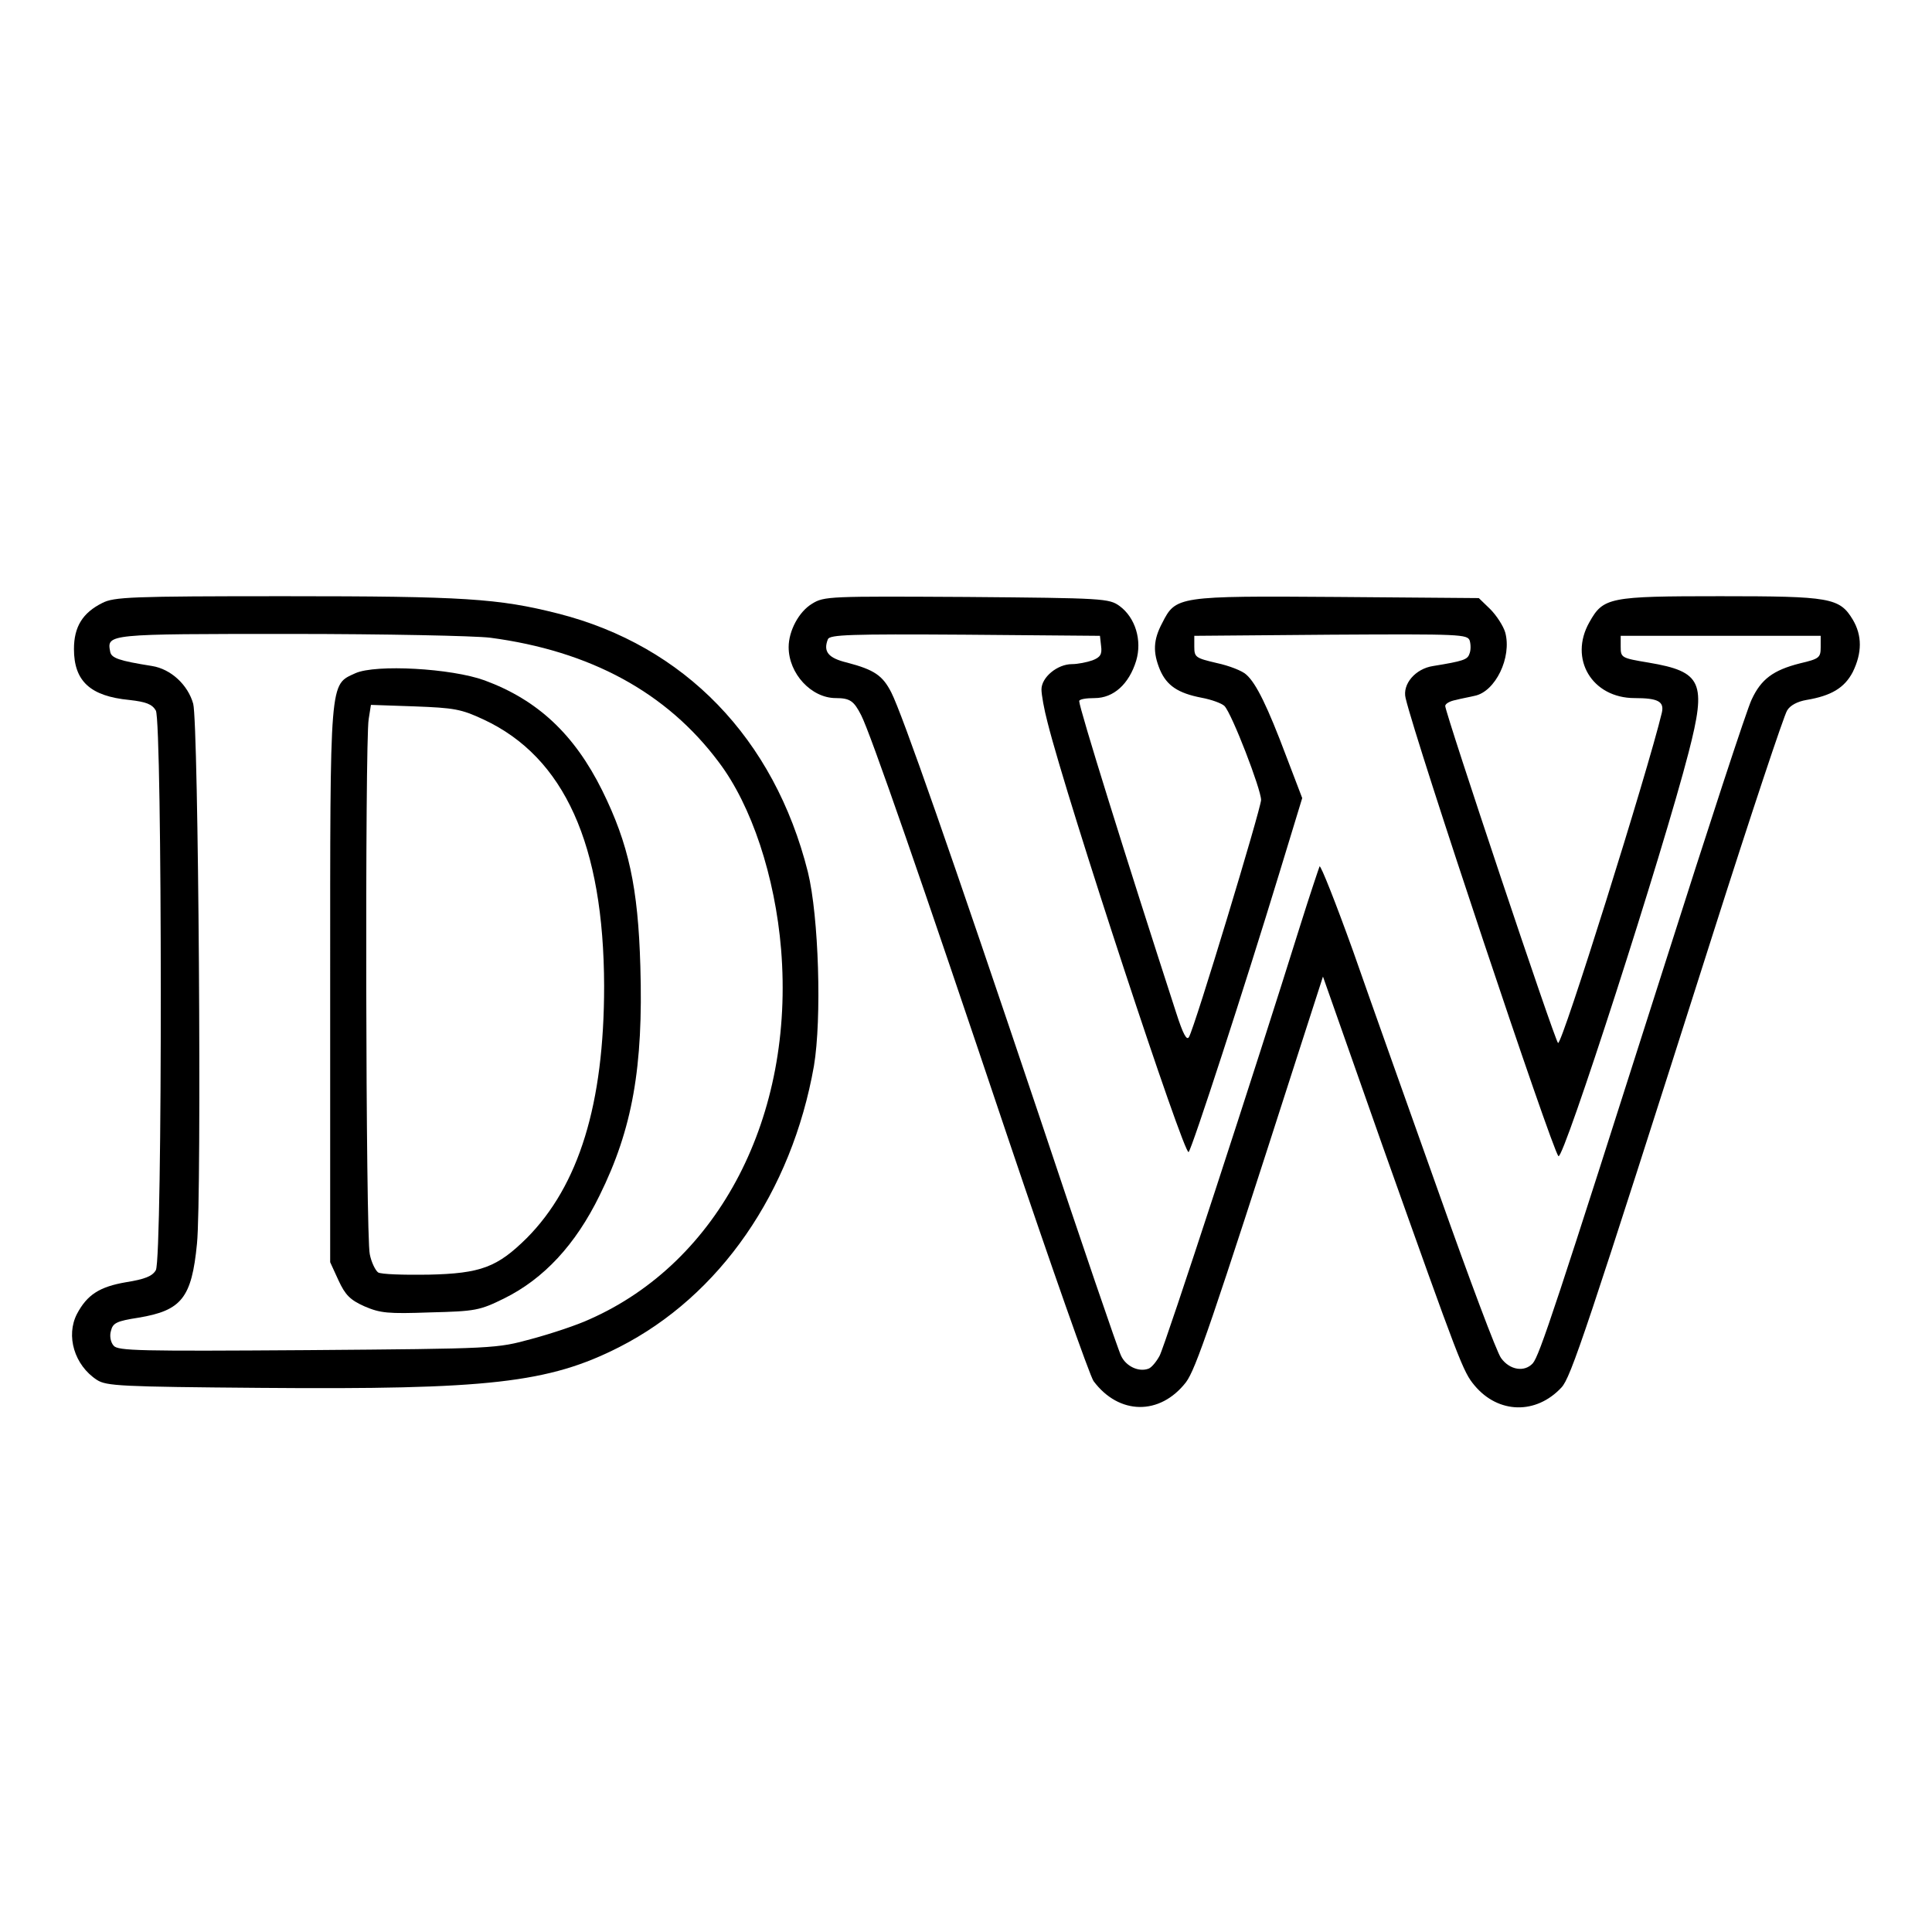
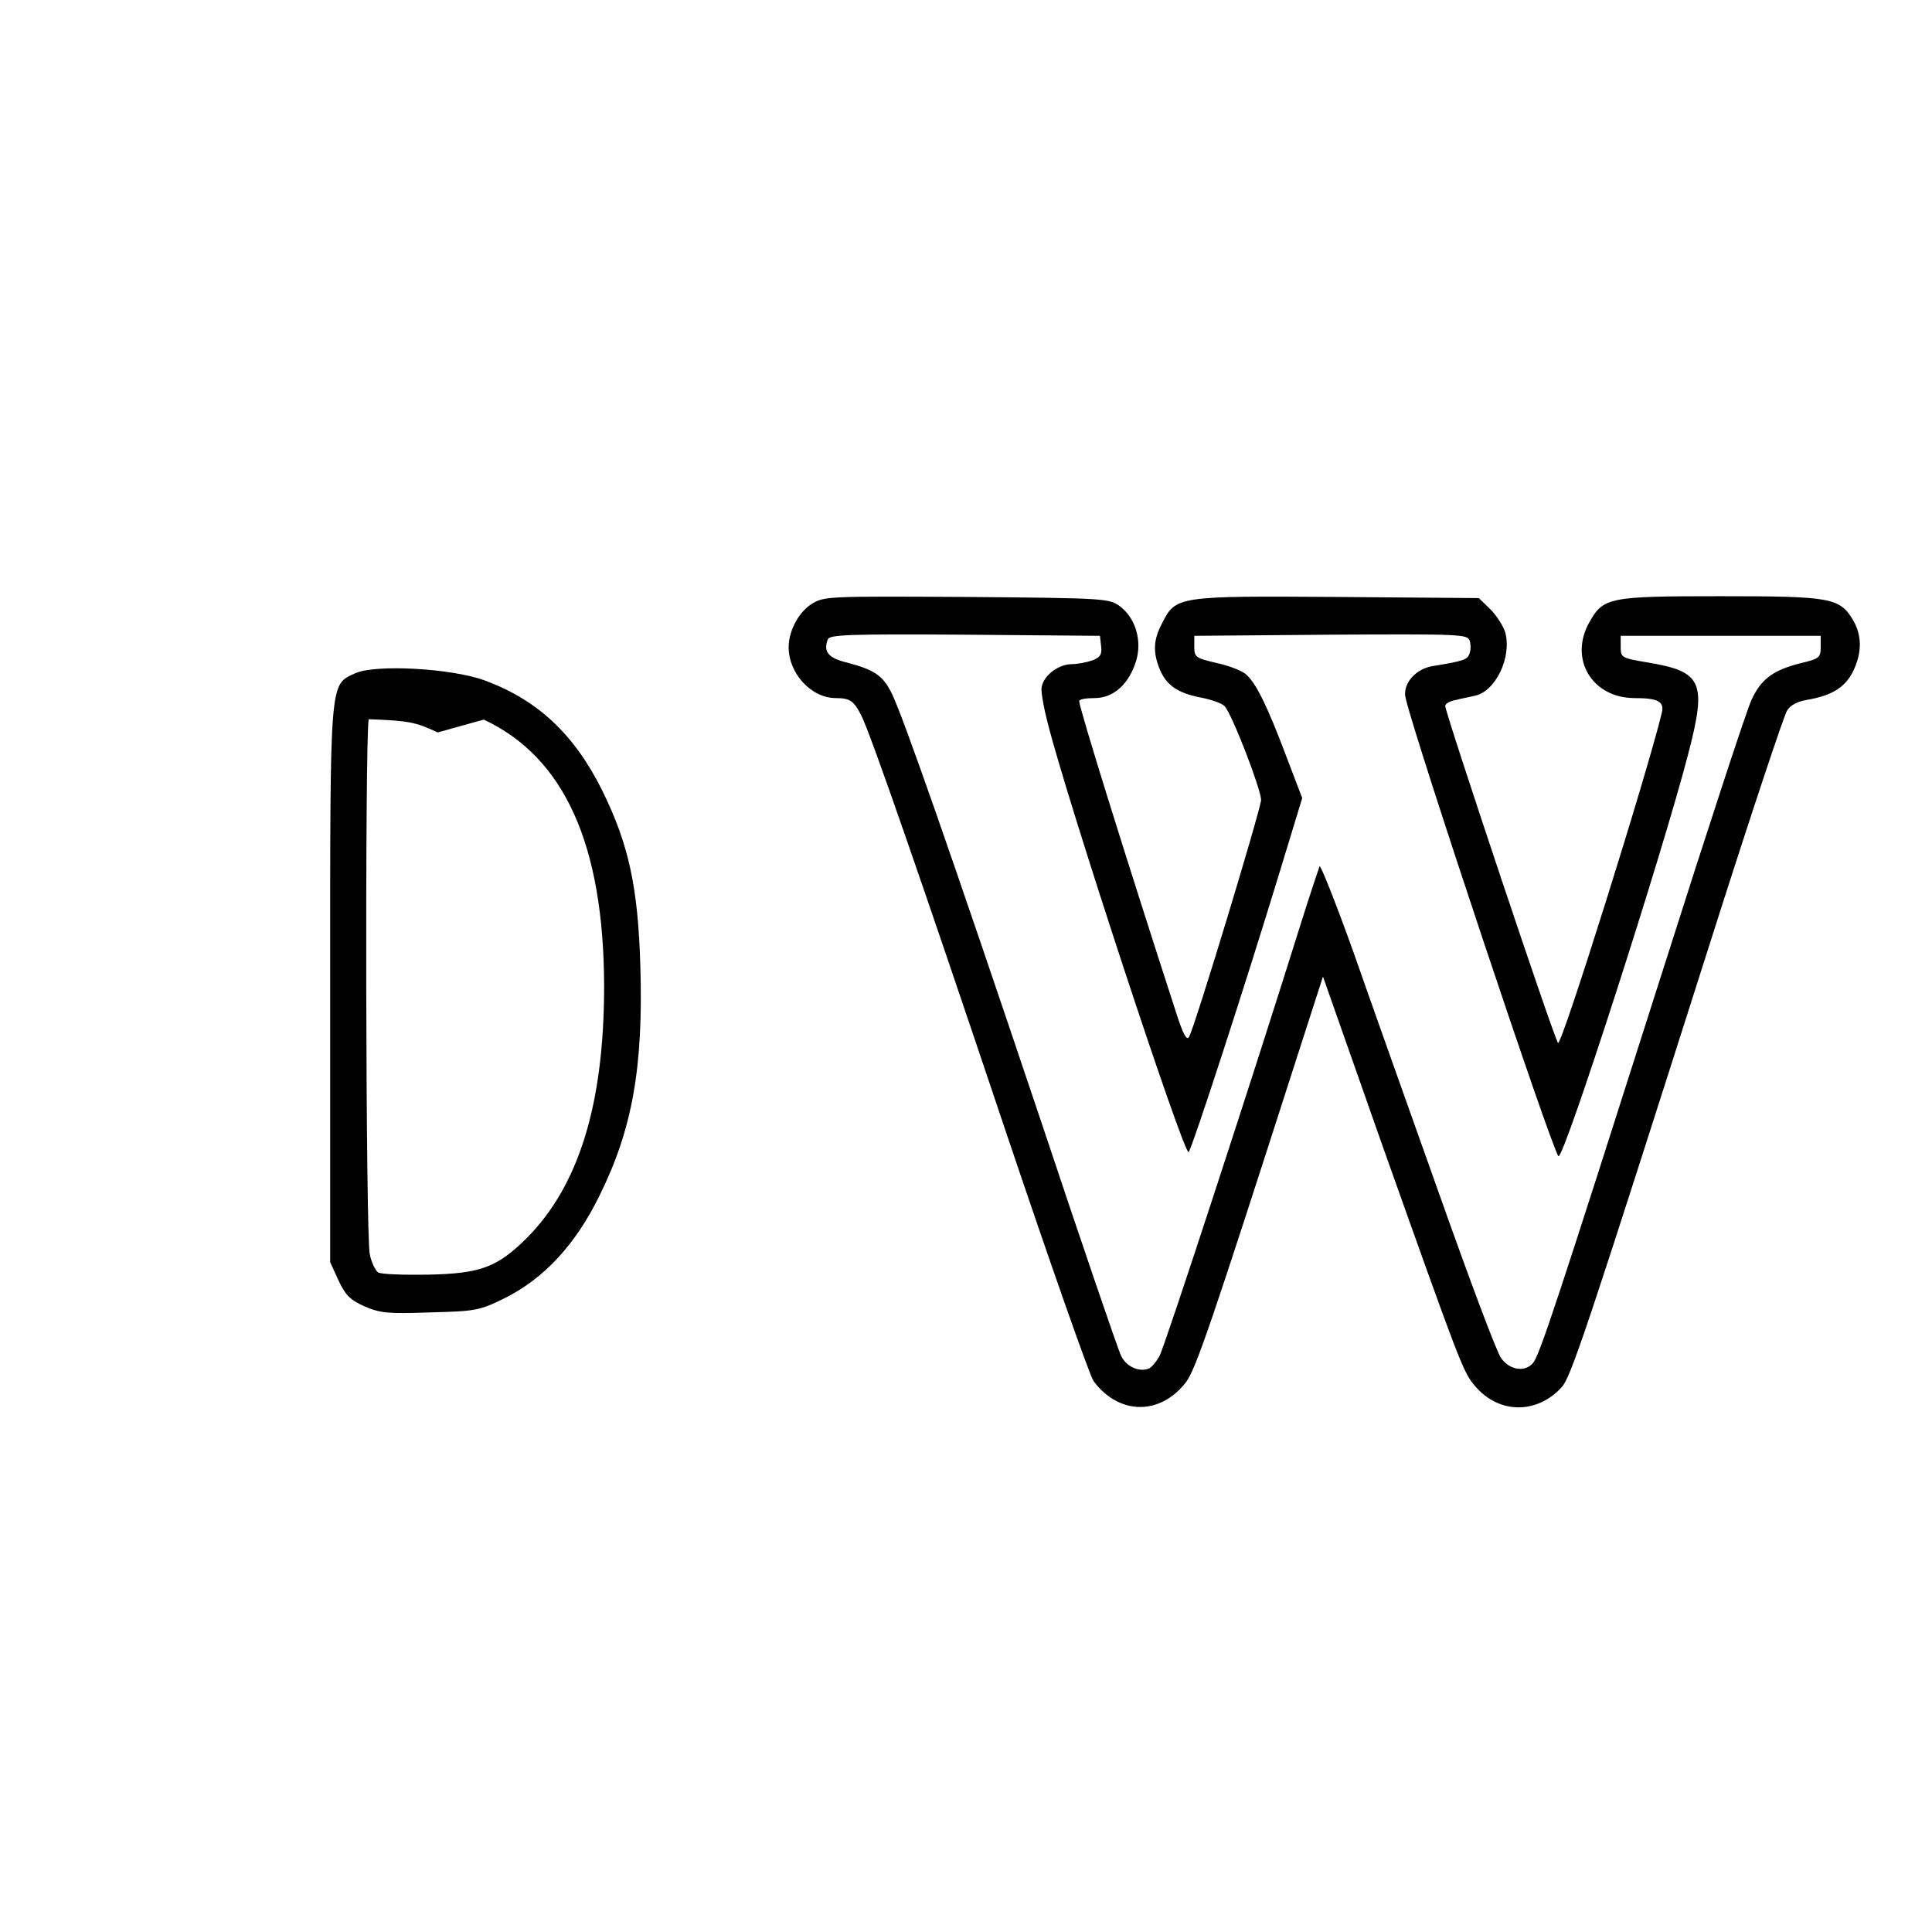
<svg xmlns="http://www.w3.org/2000/svg" version="1.0" width="512pt" height="512pt" viewBox="0 0 512 512" preserveAspectRatio="xMidYMid meet">
  <g transform="translate(0,512) scale(0.1,-0.1)" fill="#000000" stroke="none">
-     <path d="M271 3522 c-52 -26 -75 -63 -75 -122 0 -85 43 -125 147 -135 44 -5 60 -11 70 -28 17 -31 18 -1452 0 -1483 -9 -16 -29 -24 -79 -32 -70 -12 -103 -33 -130 -84 -30 -58 -7 -136 53 -175 25 -16 62 -18 433 -21 604 -5 764 13 951 108 267 136 457 411 516 745 21 125 13 396 -16 514 -89 354 -327 600 -662 685 -158 40 -249 46 -724 46 -409 0 -453 -2 -484 -18z m1028 -92 c265 -35 468 -145 606 -330 87 -115 149 -303 165 -496 36 -442 -164 -828 -507 -980 -32 -15 -101 -38 -153 -52 -95 -26 -95 -26 -596 -30 -445 -3 -502 -2 -513 12 -8 9 -11 26 -7 39 5 21 15 26 73 35 114 19 141 52 155 196 13 127 4 1379 -10 1431 -14 50 -59 92 -109 100 -88 14 -108 21 -111 38 -9 47 -9 47 477 47 251 0 489 -5 530 -10z" />
-     <path d="M942 3336 c-69 -32 -67 -6 -67 -826 l0 -735 22 -48 c18 -39 31 -52 69 -69 42 -18 62 -20 174 -16 120 3 131 5 196 37 105 52 189 142 253 273 87 176 116 340 108 607 -6 210 -31 324 -101 466 -74 149 -171 240 -312 292 -88 32 -288 43 -342 19z m340 -123 c214 -100 318 -332 319 -706 0 -313 -67 -529 -205 -668 -78 -77 -121 -94 -261 -97 -66 -1 -126 1 -133 6 -7 5 -18 27 -22 48 -11 44 -13 1357 -3 1418 l6 38 116 -4 c105 -4 123 -7 183 -35z" />
+     <path d="M942 3336 c-69 -32 -67 -6 -67 -826 l0 -735 22 -48 c18 -39 31 -52 69 -69 42 -18 62 -20 174 -16 120 3 131 5 196 37 105 52 189 142 253 273 87 176 116 340 108 607 -6 210 -31 324 -101 466 -74 149 -171 240 -312 292 -88 32 -288 43 -342 19z m340 -123 c214 -100 318 -332 319 -706 0 -313 -67 -529 -205 -668 -78 -77 -121 -94 -261 -97 -66 -1 -126 1 -133 6 -7 5 -18 27 -22 48 -11 44 -13 1357 -3 1418 c105 -4 123 -7 183 -35z" />
    <path d="M2152 3520 c-35 -21 -62 -72 -62 -115 0 -70 60 -135 125 -135 38 0 48 -8 67 -45 24 -46 160 -438 389 -1120 115 -341 217 -631 227 -645 67 -90 176 -92 245 -3 26 35 66 151 294 861 l69 214 158 -449 c206 -579 213 -598 244 -635 63 -75 163 -77 230 -5 25 27 62 136 403 1207 99 311 187 575 195 587 8 14 28 24 51 28 66 11 101 32 123 74 25 51 25 97 0 139 -35 58 -60 62 -351 62 -295 0 -310 -3 -347 -69 -55 -97 7 -201 120 -201 62 0 79 -9 72 -39 -38 -158 -265 -882 -275 -875 -8 4 -299 875 -299 893 0 6 12 13 28 16 15 4 38 8 50 11 55 11 99 102 81 168 -5 17 -23 45 -40 62 l-30 29 -375 3 c-424 3 -428 2 -464 -69 -24 -45 -25 -78 -6 -124 18 -42 48 -62 110 -74 27 -5 54 -15 61 -22 20 -21 97 -221 97 -249 -1 -25 -175 -600 -191 -628 -6 -11 -16 8 -34 64 -134 413 -257 808 -257 826 0 5 18 8 41 8 50 0 91 37 110 99 16 54 -2 114 -44 145 -28 20 -41 21 -405 24 -364 2 -378 2 -410 -18z m766 -112 c3 -22 -2 -30 -23 -38 -14 -5 -39 -10 -54 -10 -39 0 -81 -35 -81 -67 0 -14 7 -53 16 -87 54 -215 363 -1152 374 -1139 9 9 148 436 240 738 l61 200 -42 110 c-50 133 -80 194 -106 217 -10 10 -46 24 -79 31 -55 13 -59 15 -59 43 l0 29 362 3 c346 2 362 1 368 -16 3 -11 3 -26 -1 -35 -5 -15 -16 -19 -96 -32 -47 -7 -82 -48 -73 -85 28 -119 387 -1194 405 -1214 13 -13 277 806 345 1070 48 186 36 214 -106 238 -72 12 -74 13 -74 42 l0 29 265 0 265 0 0 -30 c0 -28 -4 -31 -55 -43 -71 -18 -103 -42 -128 -96 -12 -24 -116 -342 -232 -707 -288 -904 -330 -1031 -348 -1052 -22 -24 -61 -18 -84 14 -11 14 -84 209 -164 435 -80 225 -183 514 -228 643 -46 128 -86 229 -89 225 -2 -5 -26 -76 -52 -159 -117 -375 -358 -1113 -372 -1138 -8 -15 -21 -31 -29 -34 -26 -10 -60 6 -73 34 -8 16 -105 300 -216 633 -236 702 -364 1068 -393 1125 -23 45 -45 60 -117 79 -50 12 -64 29 -51 62 5 12 58 14 363 12 l358 -3 3 -27z" />
  </g>
</svg>